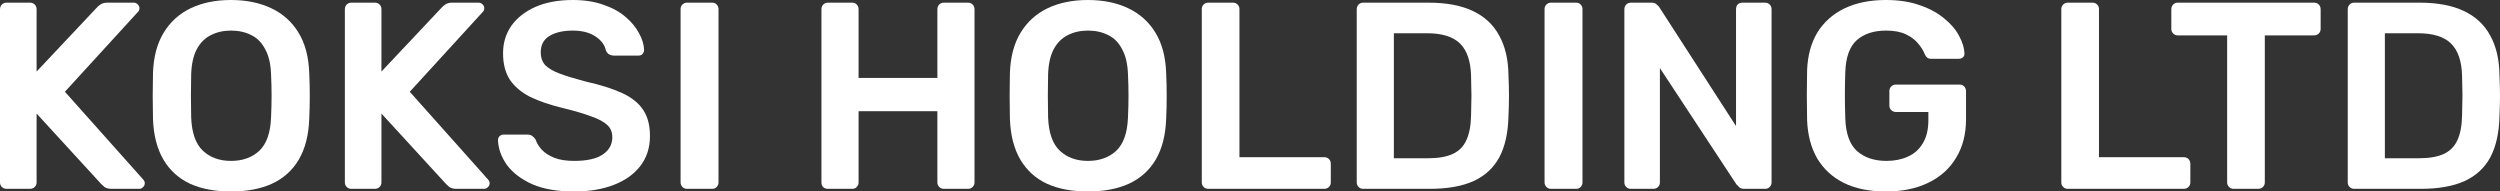
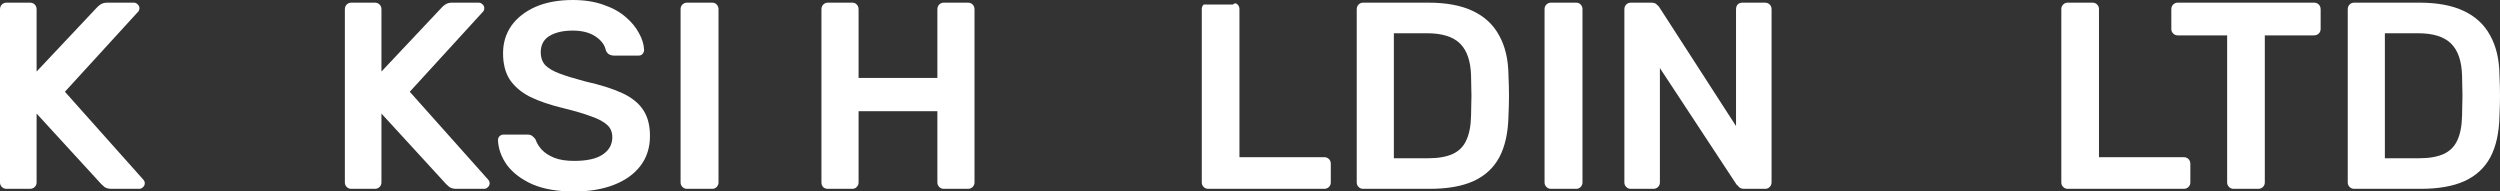
<svg xmlns="http://www.w3.org/2000/svg" width="235" height="18" viewBox="0 0 235 18" fill="none">
  <rect x="0" y="0" width="235" height="18" fill="#333333" stroke="none" />
  <path d="M0.603 17.75C0.435 17.75 0.293 17.692 0.176 17.575C0.059 17.458 0 17.317 0 17.15V0.875C0 0.692 0.059 0.542 0.176 0.425C0.293 0.308 0.435 0.25 0.603 0.25H2.812C2.996 0.25 3.147 0.308 3.264 0.425C3.381 0.542 3.44 0.692 3.44 0.875V6.725L9.115 0.7C9.182 0.617 9.29 0.525 9.441 0.425C9.609 0.308 9.826 0.25 10.094 0.25H12.58C12.714 0.25 12.831 0.3 12.931 0.4C13.049 0.5 13.107 0.625 13.107 0.775C13.107 0.892 13.074 0.992 13.007 1.075L6.102 8.625L13.484 16.9C13.567 17 13.609 17.108 13.609 17.225C13.609 17.375 13.551 17.5 13.434 17.6C13.333 17.7 13.216 17.75 13.082 17.75H10.496C10.211 17.75 9.985 17.692 9.818 17.575C9.667 17.442 9.567 17.35 9.516 17.3L3.44 10.675V17.15C3.44 17.317 3.381 17.458 3.264 17.575C3.147 17.692 2.996 17.75 2.812 17.75H0.603Z" fill="white" />
-   <path d="M21.712 18C20.222 18 18.942 17.758 17.87 17.275C16.799 16.775 15.962 16.017 15.36 15C14.757 13.967 14.43 12.683 14.38 11.15C14.364 10.433 14.355 9.725 14.355 9.025C14.355 8.325 14.364 7.608 14.38 6.875C14.43 5.358 14.765 4.092 15.385 3.075C16.004 2.058 16.849 1.292 17.921 0.775C19.009 0.258 20.273 0 21.712 0C23.152 0 24.416 0.258 25.504 0.775C26.592 1.292 27.445 2.058 28.065 3.075C28.684 4.092 29.019 5.358 29.069 6.875C29.103 7.608 29.119 8.325 29.119 9.025C29.119 9.725 29.103 10.433 29.069 11.15C29.019 12.683 28.692 13.967 28.09 15C27.487 16.017 26.642 16.775 25.554 17.275C24.483 17.758 23.202 18 21.712 18ZM21.712 15.125C22.8 15.125 23.687 14.808 24.374 14.175C25.06 13.525 25.428 12.475 25.479 11.025C25.512 10.292 25.529 9.617 25.529 9C25.529 8.367 25.512 7.692 25.479 6.975C25.445 6.008 25.261 5.225 24.926 4.625C24.608 4.008 24.173 3.567 23.62 3.3C23.068 3.017 22.432 2.875 21.712 2.875C21.009 2.875 20.381 3.017 19.829 3.3C19.276 3.567 18.833 4.008 18.498 4.625C18.18 5.225 18.004 6.008 17.971 6.975C17.954 7.692 17.946 8.367 17.946 9C17.946 9.617 17.954 10.292 17.971 11.025C18.021 12.475 18.389 13.525 19.076 14.175C19.762 14.808 20.641 15.125 21.712 15.125Z" fill="white" />
  <path d="M33.019 17.75C32.852 17.75 32.709 17.692 32.592 17.575C32.475 17.458 32.417 17.317 32.417 17.15V0.875C32.417 0.692 32.475 0.542 32.592 0.425C32.709 0.308 32.852 0.25 33.019 0.25H35.229C35.413 0.25 35.564 0.308 35.681 0.425C35.798 0.542 35.856 0.692 35.856 0.875V6.725L41.531 0.7C41.598 0.617 41.707 0.525 41.858 0.425C42.025 0.308 42.243 0.25 42.511 0.25H44.996C45.13 0.25 45.247 0.3 45.348 0.4C45.465 0.5 45.524 0.625 45.524 0.775C45.524 0.892 45.49 0.992 45.423 1.075L38.518 8.625L45.9 16.9C45.984 17 46.026 17.108 46.026 17.225C46.026 17.375 45.967 17.5 45.85 17.6C45.75 17.7 45.633 17.75 45.498 17.75H42.912C42.628 17.75 42.402 17.692 42.234 17.575C42.084 17.442 41.983 17.35 41.933 17.3L35.856 10.675V17.15C35.856 17.317 35.798 17.458 35.681 17.575C35.564 17.692 35.413 17.75 35.229 17.75H33.019Z" fill="white" />
  <path d="M53.966 18C52.41 18 51.104 17.775 50.049 17.325C49.011 16.858 48.216 16.258 47.664 15.525C47.128 14.775 46.844 13.992 46.81 13.175C46.81 13.025 46.86 12.9 46.961 12.8C47.061 12.7 47.187 12.65 47.337 12.65H49.572C49.79 12.65 49.949 12.7 50.049 12.8C50.166 12.883 50.267 12.992 50.35 13.125C50.451 13.442 50.644 13.758 50.928 14.075C51.213 14.375 51.598 14.625 52.083 14.825C52.585 15.025 53.213 15.125 53.966 15.125C55.172 15.125 56.067 14.925 56.653 14.525C57.256 14.125 57.557 13.583 57.557 12.9C57.557 12.417 57.398 12.033 57.08 11.75C56.762 11.45 56.268 11.183 55.598 10.95C54.946 10.7 54.075 10.442 52.987 10.175C51.731 9.875 50.677 9.517 49.823 9.1C48.986 8.667 48.35 8.125 47.915 7.475C47.496 6.825 47.287 6 47.287 5C47.287 4.033 47.547 3.175 48.066 2.425C48.601 1.675 49.355 1.083 50.325 0.65C51.313 0.217 52.485 0 53.841 0C54.929 0 55.891 0.15 56.728 0.45C57.565 0.733 58.26 1.117 58.812 1.6C59.365 2.067 59.783 2.575 60.068 3.125C60.369 3.658 60.528 4.183 60.545 4.7C60.545 4.833 60.495 4.958 60.394 5.075C60.311 5.175 60.185 5.225 60.018 5.225H57.682C57.548 5.225 57.415 5.192 57.281 5.125C57.147 5.058 57.038 4.933 56.954 4.75C56.854 4.233 56.527 3.792 55.975 3.425C55.423 3.058 54.711 2.875 53.841 2.875C52.937 2.875 52.209 3.042 51.656 3.375C51.104 3.708 50.828 4.225 50.828 4.925C50.828 5.392 50.962 5.783 51.229 6.1C51.514 6.4 51.958 6.667 52.56 6.9C53.179 7.133 53.991 7.383 54.996 7.65C56.419 7.967 57.582 8.333 58.486 8.75C59.39 9.167 60.051 9.7 60.47 10.35C60.888 10.983 61.097 11.792 61.097 12.775C61.097 13.875 60.796 14.817 60.193 15.6C59.608 16.367 58.779 16.958 57.708 17.375C56.636 17.792 55.389 18 53.966 18Z" fill="white" />
  <path d="M64.578 17.75C64.41 17.75 64.268 17.692 64.151 17.575C64.034 17.458 63.975 17.317 63.975 17.15V0.85C63.975 0.683 64.034 0.542 64.151 0.425C64.268 0.308 64.41 0.25 64.578 0.25H66.938C67.122 0.25 67.264 0.308 67.365 0.425C67.482 0.542 67.54 0.683 67.54 0.85V17.15C67.54 17.317 67.482 17.458 67.365 17.575C67.264 17.692 67.122 17.75 66.938 17.75H64.578Z" fill="white" />
  <path d="M77.819 17.75C77.651 17.75 77.509 17.7 77.392 17.6C77.275 17.483 77.216 17.333 77.216 17.15V0.875C77.216 0.692 77.275 0.542 77.392 0.425C77.509 0.308 77.651 0.25 77.819 0.25H80.104C80.288 0.25 80.43 0.308 80.531 0.425C80.648 0.542 80.706 0.692 80.706 0.875V7.325H88.114V0.875C88.114 0.692 88.172 0.542 88.289 0.425C88.407 0.308 88.549 0.25 88.716 0.25H90.976C91.16 0.25 91.311 0.308 91.428 0.425C91.545 0.542 91.604 0.692 91.604 0.875V17.15C91.604 17.317 91.545 17.458 91.428 17.575C91.311 17.692 91.16 17.75 90.976 17.75H88.716C88.549 17.75 88.407 17.692 88.289 17.575C88.172 17.458 88.114 17.317 88.114 17.15V10.45H80.706V17.15C80.706 17.317 80.648 17.458 80.531 17.575C80.43 17.692 80.288 17.75 80.104 17.75H77.819Z" fill="white" />
-   <path d="M102.263 18C100.773 18 99.493 17.758 98.421 17.275C97.35 16.775 96.513 16.017 95.91 15C95.308 13.967 94.981 12.683 94.931 11.15C94.915 10.433 94.906 9.725 94.906 9.025C94.906 8.325 94.915 7.608 94.931 6.875C94.981 5.358 95.316 4.092 95.936 3.075C96.555 2.058 97.4 1.292 98.472 0.775C99.56 0.258 100.824 0 102.263 0C103.703 0 104.967 0.258 106.055 0.775C107.143 1.292 107.996 2.058 108.616 3.075C109.235 4.092 109.57 5.358 109.62 6.875C109.654 7.608 109.67 8.325 109.67 9.025C109.67 9.725 109.654 10.433 109.62 11.15C109.57 12.683 109.244 13.967 108.641 15C108.038 16.017 107.193 16.775 106.105 17.275C105.034 17.758 103.753 18 102.263 18ZM102.263 15.125C103.351 15.125 104.238 14.808 104.925 14.175C105.611 13.525 105.979 12.475 106.03 11.025C106.063 10.292 106.08 9.617 106.08 9C106.08 8.367 106.063 7.692 106.03 6.975C105.996 6.008 105.812 5.225 105.477 4.625C105.159 4.008 104.724 3.567 104.171 3.3C103.619 3.017 102.983 2.875 102.263 2.875C101.56 2.875 100.932 3.017 100.38 3.3C99.828 3.567 99.384 4.008 99.049 4.625C98.731 5.225 98.555 6.008 98.522 6.975C98.505 7.692 98.497 8.367 98.497 9C98.497 9.617 98.505 10.292 98.522 11.025C98.572 12.475 98.94 13.525 99.627 14.175C100.313 14.808 101.192 15.125 102.263 15.125Z" fill="white" />
-   <path d="M113.57 17.75C113.403 17.75 113.261 17.692 113.143 17.575C113.026 17.458 112.968 17.317 112.968 17.15V0.85C112.968 0.683 113.026 0.542 113.143 0.425C113.261 0.308 113.403 0.25 113.57 0.25H115.905C116.073 0.25 116.215 0.308 116.332 0.425C116.449 0.542 116.508 0.683 116.508 0.85V14.775H124.468C124.652 14.775 124.802 14.833 124.92 14.95C125.037 15.067 125.095 15.217 125.095 15.4V17.15C125.095 17.317 125.037 17.458 124.92 17.575C124.802 17.692 124.652 17.75 124.468 17.75H113.57Z" fill="white" />
+   <path d="M113.57 17.75C113.403 17.75 113.261 17.692 113.143 17.575C113.026 17.458 112.968 17.317 112.968 17.15V0.85C112.968 0.683 113.026 0.542 113.143 0.425H115.905C116.073 0.25 116.215 0.308 116.332 0.425C116.449 0.542 116.508 0.683 116.508 0.85V14.775H124.468C124.652 14.775 124.802 14.833 124.92 14.95C125.037 15.067 125.095 15.217 125.095 15.4V17.15C125.095 17.317 125.037 17.458 124.92 17.575C124.802 17.692 124.652 17.75 124.468 17.75H113.57Z" fill="white" />
  <path d="M128.136 17.75C127.968 17.75 127.826 17.692 127.709 17.575C127.592 17.458 127.533 17.317 127.533 17.15V0.875C127.533 0.692 127.592 0.542 127.709 0.425C127.826 0.308 127.968 0.25 128.136 0.25H134.262C135.953 0.25 137.342 0.508 138.43 1.025C139.535 1.542 140.364 2.308 140.916 3.325C141.485 4.342 141.778 5.583 141.795 7.05C141.829 7.783 141.845 8.433 141.845 9C141.845 9.567 141.829 10.208 141.795 10.925C141.762 12.475 141.477 13.758 140.941 14.775C140.406 15.775 139.594 16.525 138.506 17.025C137.434 17.508 136.062 17.75 134.388 17.75H128.136ZM131.023 14.875H134.262C135.2 14.875 135.961 14.742 136.547 14.475C137.133 14.208 137.56 13.783 137.828 13.2C138.112 12.6 138.263 11.817 138.28 10.85C138.296 10.35 138.305 9.917 138.305 9.55C138.322 9.167 138.322 8.792 138.305 8.425C138.305 8.042 138.296 7.608 138.28 7.125C138.246 5.758 137.903 4.75 137.25 4.1C136.597 3.45 135.56 3.125 134.137 3.125H131.023V14.875Z" fill="white" />
  <path d="M145.791 17.75C145.623 17.75 145.481 17.692 145.364 17.575C145.247 17.458 145.188 17.317 145.188 17.15V0.85C145.188 0.683 145.247 0.542 145.364 0.425C145.481 0.308 145.623 0.25 145.791 0.25H148.151C148.335 0.25 148.477 0.308 148.578 0.425C148.695 0.542 148.753 0.683 148.753 0.85V17.15C148.753 17.317 148.695 17.458 148.578 17.575C148.477 17.692 148.335 17.75 148.151 17.75H145.791Z" fill="white" />
  <path d="M153.294 17.75C153.127 17.75 152.984 17.692 152.867 17.575C152.75 17.458 152.691 17.317 152.691 17.15V0.875C152.691 0.692 152.75 0.542 152.867 0.425C152.984 0.308 153.127 0.25 153.294 0.25H155.227C155.462 0.25 155.629 0.308 155.73 0.425C155.847 0.525 155.922 0.6 155.956 0.65L163.187 11.85V0.875C163.187 0.692 163.237 0.542 163.338 0.425C163.455 0.308 163.606 0.25 163.79 0.25H165.899C166.083 0.25 166.234 0.308 166.351 0.425C166.468 0.542 166.527 0.692 166.527 0.875V17.125C166.527 17.308 166.468 17.458 166.351 17.575C166.234 17.692 166.091 17.75 165.924 17.75H163.965C163.731 17.75 163.564 17.692 163.463 17.575C163.363 17.458 163.287 17.383 163.237 17.35L156.031 6.4V17.15C156.031 17.317 155.972 17.458 155.855 17.575C155.738 17.692 155.587 17.75 155.403 17.75H153.294Z" fill="white" />
-   <path d="M177.274 18C175.734 18 174.42 17.733 173.332 17.2C172.261 16.667 171.424 15.9 170.821 14.9C170.235 13.883 169.917 12.675 169.867 11.275C169.85 10.558 169.842 9.792 169.842 8.975C169.842 8.142 169.85 7.358 169.867 6.625C169.917 5.242 170.235 4.058 170.821 3.075C171.424 2.092 172.269 1.333 173.357 0.8C174.462 0.267 175.768 0 177.274 0C178.496 0 179.568 0.167 180.488 0.5C181.409 0.817 182.171 1.233 182.773 1.75C183.393 2.25 183.853 2.792 184.154 3.375C184.472 3.958 184.64 4.5 184.656 5C184.673 5.15 184.631 5.275 184.531 5.375C184.43 5.475 184.296 5.525 184.129 5.525H181.543C181.375 5.525 181.25 5.492 181.166 5.425C181.082 5.358 181.007 5.258 180.94 5.125C180.806 4.775 180.597 4.433 180.312 4.1C180.028 3.75 179.643 3.458 179.157 3.225C178.672 2.992 178.044 2.875 177.274 2.875C176.136 2.875 175.224 3.175 174.537 3.775C173.868 4.375 173.508 5.367 173.458 6.75C173.407 8.2 173.407 9.667 173.458 11.15C173.508 12.567 173.876 13.583 174.562 14.2C175.265 14.817 176.186 15.125 177.324 15.125C178.078 15.125 178.747 14.992 179.333 14.725C179.936 14.458 180.404 14.042 180.739 13.475C181.091 12.908 181.267 12.183 181.267 11.3V10.525H178.203C178.036 10.525 177.894 10.467 177.776 10.35C177.659 10.233 177.601 10.083 177.601 9.9V8.575C177.601 8.392 177.659 8.242 177.776 8.125C177.894 8.008 178.036 7.95 178.203 7.95H184.204C184.389 7.95 184.531 8.008 184.631 8.125C184.748 8.242 184.807 8.392 184.807 8.575V11.2C184.807 12.6 184.497 13.808 183.878 14.825C183.275 15.842 182.405 16.625 181.267 17.175C180.145 17.725 178.814 18 177.274 18Z" fill="white" />
  <path d="M194.366 17.75C194.199 17.75 194.057 17.692 193.94 17.575C193.822 17.458 193.764 17.317 193.764 17.15V0.85C193.764 0.683 193.822 0.542 193.94 0.425C194.057 0.308 194.199 0.25 194.366 0.25H196.702C196.869 0.25 197.011 0.308 197.128 0.425C197.246 0.542 197.304 0.683 197.304 0.85V14.775H205.264C205.448 14.775 205.599 14.833 205.716 14.95C205.833 15.067 205.892 15.217 205.892 15.4V17.15C205.892 17.317 205.833 17.458 205.716 17.575C205.599 17.692 205.448 17.75 205.264 17.75H194.366Z" fill="white" />
  <path d="M209.954 17.75C209.787 17.75 209.645 17.692 209.527 17.575C209.41 17.458 209.352 17.317 209.352 17.15V3.325H204.706C204.539 3.325 204.397 3.267 204.28 3.15C204.162 3.033 204.104 2.892 204.104 2.725V0.875C204.104 0.692 204.162 0.542 204.28 0.425C204.397 0.308 204.539 0.25 204.706 0.25H217.512C217.696 0.25 217.847 0.308 217.964 0.425C218.081 0.542 218.14 0.692 218.14 0.875V2.725C218.14 2.892 218.081 3.033 217.964 3.15C217.847 3.267 217.696 3.325 217.512 3.325H212.892V17.15C212.892 17.317 212.833 17.458 212.716 17.575C212.599 17.692 212.448 17.75 212.264 17.75H209.954Z" fill="white" />
  <path d="M221.29 17.75C221.123 17.75 220.981 17.692 220.863 17.575C220.746 17.458 220.688 17.317 220.688 17.15V0.875C220.688 0.692 220.746 0.542 220.863 0.425C220.981 0.308 221.123 0.25 221.29 0.25H227.417C229.108 0.25 230.497 0.508 231.585 1.025C232.69 1.542 233.519 2.308 234.071 3.325C234.64 4.342 234.933 5.583 234.95 7.05C234.983 7.783 235 8.433 235 9C235 9.567 234.983 10.208 234.95 10.925C234.916 12.475 234.632 13.758 234.096 14.775C233.56 15.775 232.749 16.525 231.66 17.025C230.589 17.508 229.216 17.75 227.543 17.75H221.29ZM224.178 14.875H227.417C228.354 14.875 229.116 14.742 229.702 14.475C230.288 14.208 230.715 13.783 230.983 13.2C231.267 12.6 231.418 11.817 231.434 10.85C231.451 10.35 231.46 9.917 231.46 9.55C231.476 9.167 231.476 8.792 231.46 8.425C231.46 8.042 231.451 7.608 231.434 7.125C231.401 5.758 231.058 4.75 230.405 4.1C229.752 3.45 228.714 3.125 227.291 3.125H224.178V14.875Z" fill="white" />
</svg>